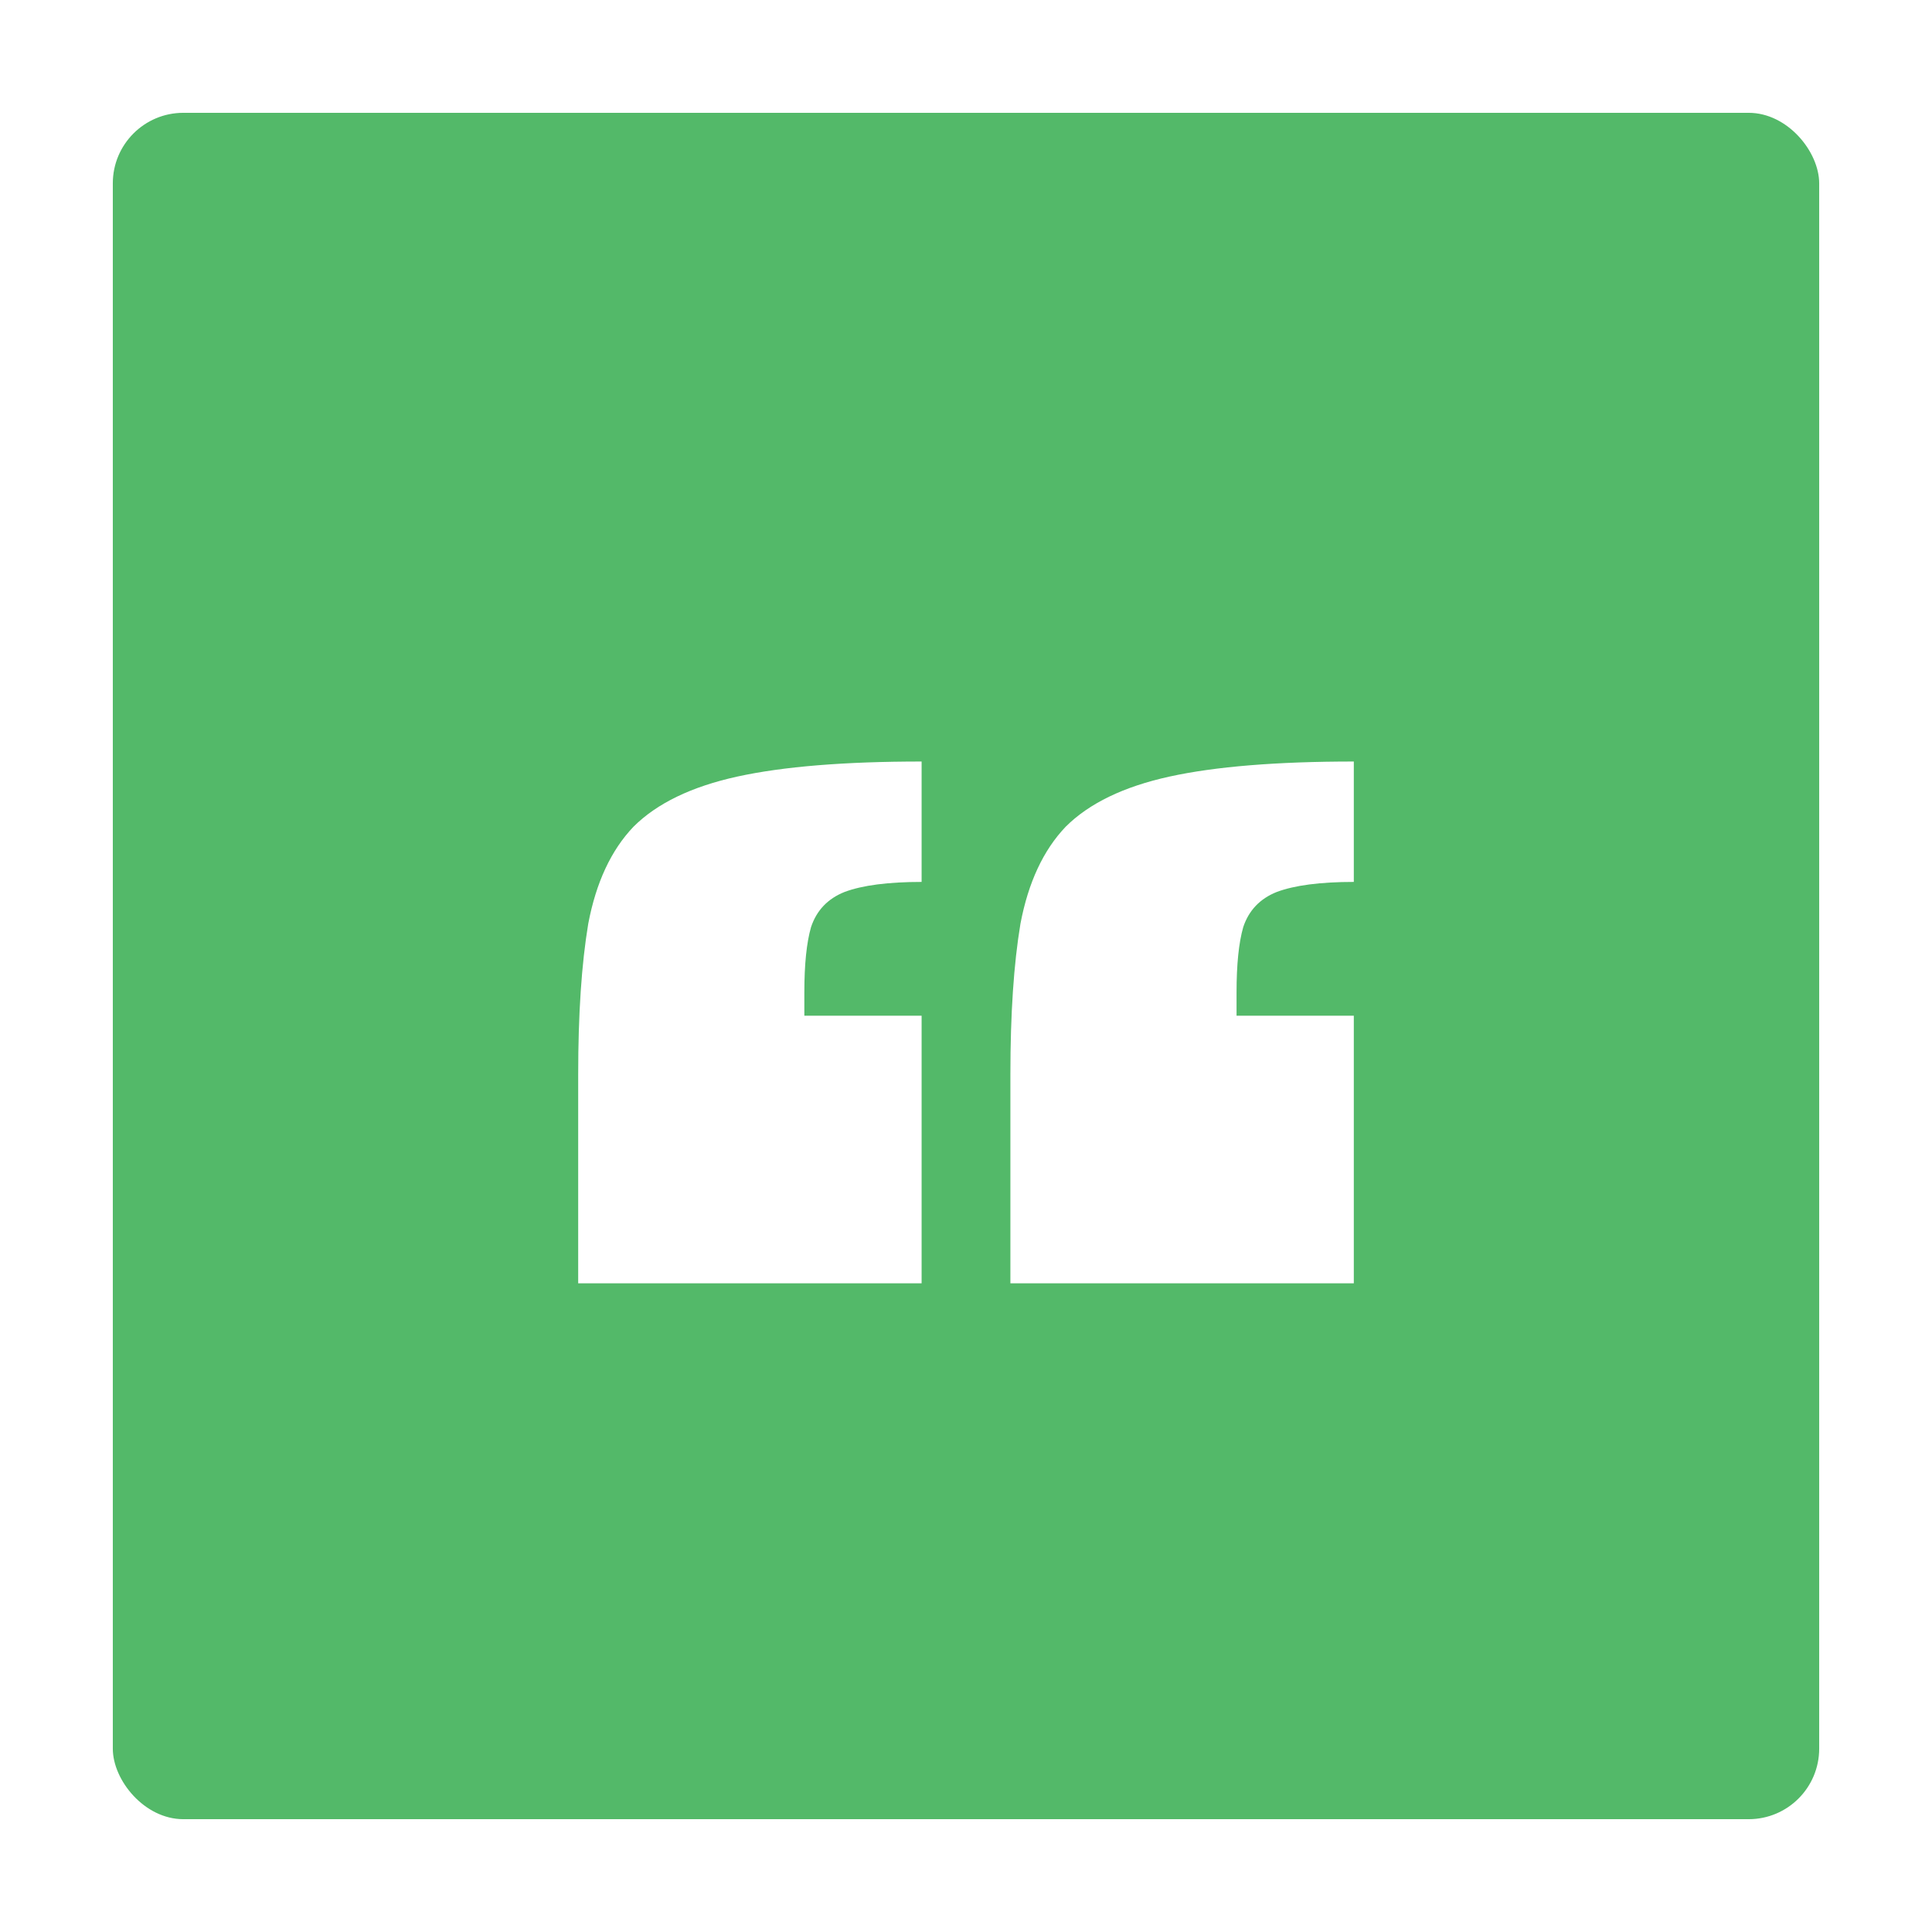
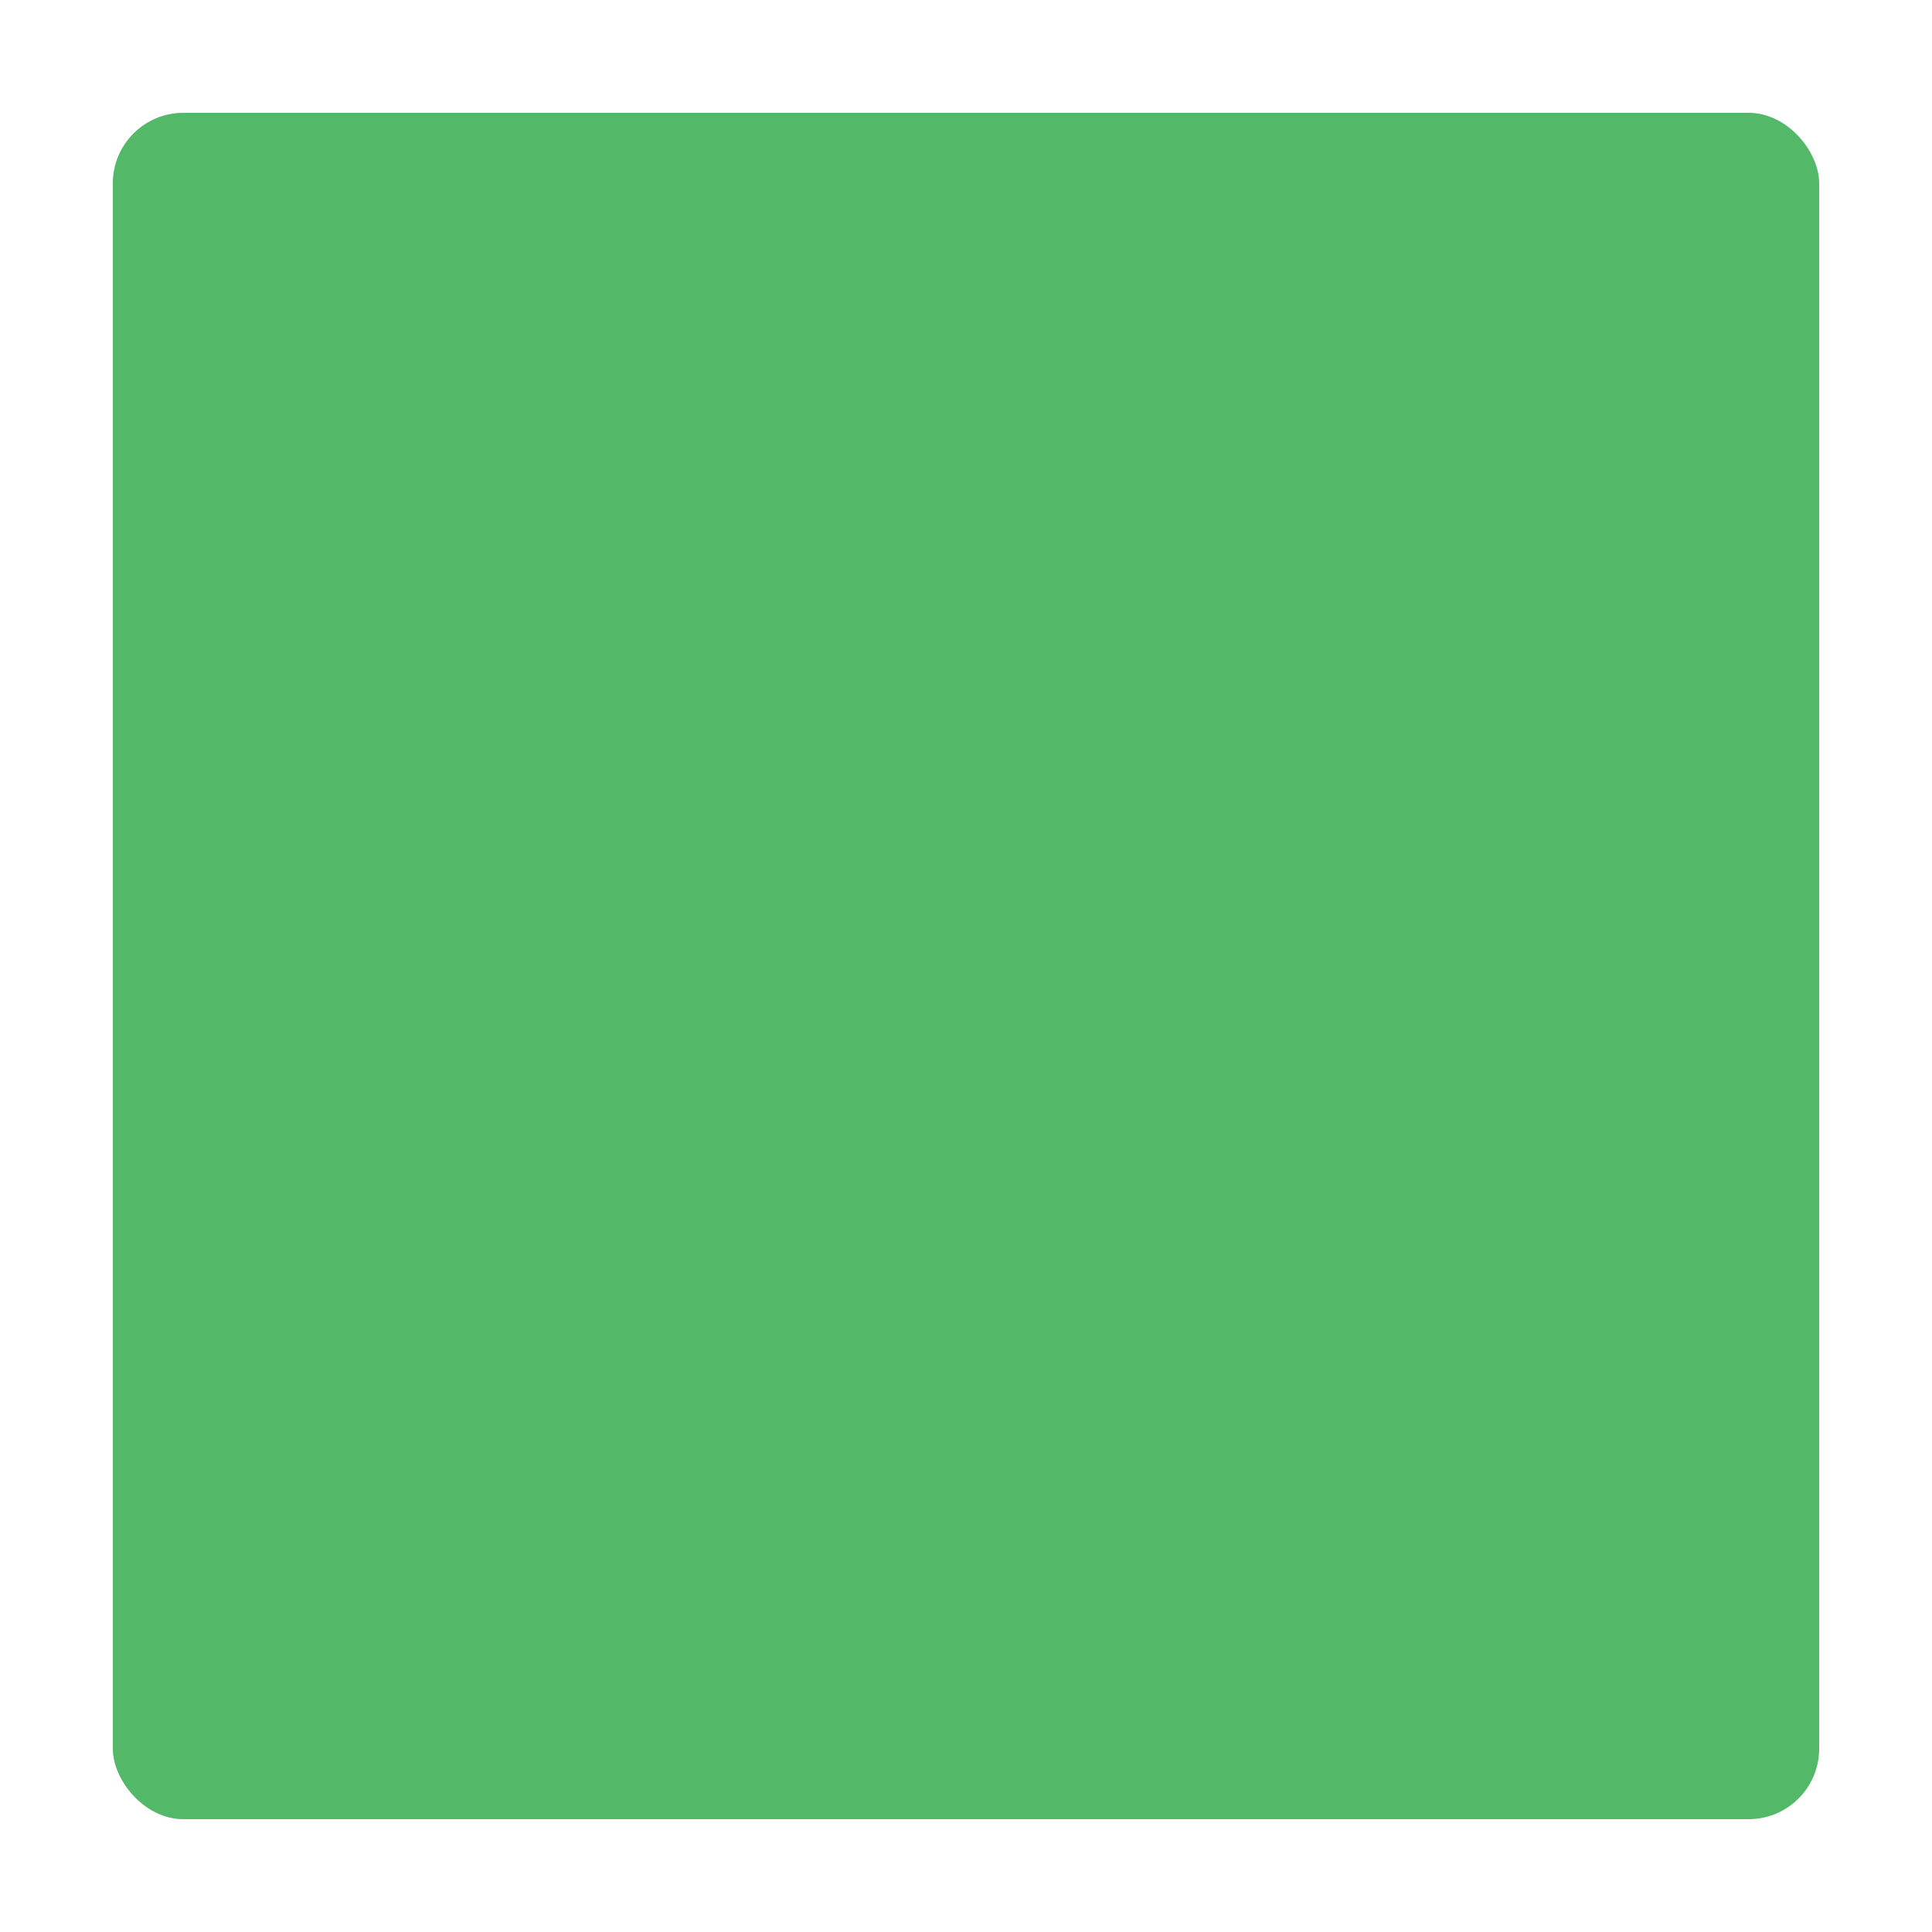
<svg xmlns="http://www.w3.org/2000/svg" width="137" height="137" viewBox="0 0 137 137" fill="none">
  <g filter="url(#filter0_d_78_334)">
    <rect x="8" y="8" width="121" height="121" rx="5" fill="#53B969" />
    <g filter="url(#filter1_d_78_334)">
-       <path d="M71.648 87V72.176C71.648 67.907 71.885 64.349 72.361 61.503C72.915 58.578 73.984 56.285 75.568 54.625C77.231 52.965 79.686 51.779 82.933 51.067C86.18 50.356 90.536 50 96 50V58.538C93.624 58.538 91.803 58.776 90.536 59.25C89.348 59.724 88.556 60.554 88.16 61.74C87.843 62.847 87.685 64.389 87.685 66.365V68.026H96V87H71.648ZM41 87V72.176C41 67.907 41.238 64.349 41.713 61.503C42.267 58.578 43.336 56.285 44.92 54.625C46.583 52.965 49.038 51.779 52.285 51.067C55.532 50.356 59.888 50 65.352 50V58.538C62.976 58.538 61.155 58.776 59.888 59.25C58.7 59.724 57.908 60.554 57.512 61.74C57.195 62.847 57.037 64.389 57.037 66.365V68.026H65.352V87H41Z" fill="white" />
-     </g>
+       </g>
  </g>
  <defs>
    <filter id="filter0_d_78_334" x="0" y="0" width="137" height="137" filterUnits="userSpaceOnUse" color-interpolation-filters="sRGB">
      <feFlood flood-opacity="0" result="BackgroundImageFix" />
      <feColorMatrix in="SourceAlpha" type="matrix" values="0 0 0 0 0 0 0 0 0 0 0 0 0 0 0 0 0 0 127 0" result="hardAlpha" />
      <feOffset />
      <feGaussianBlur stdDeviation="4" />
      <feComposite in2="hardAlpha" operator="out" />
      <feColorMatrix type="matrix" values="0 0 0 0 0.325 0 0 0 0 0.725 0 0 0 0 0.412 0 0 0 0.5 0" />
      <feBlend mode="normal" in2="BackgroundImageFix" result="effect1_dropShadow_78_334" />
      <feBlend mode="normal" in="SourceGraphic" in2="effect1_dropShadow_78_334" result="shape" />
    </filter>
    <filter id="filter1_d_78_334" x="37" y="50" width="63" height="45" filterUnits="userSpaceOnUse" color-interpolation-filters="sRGB">
      <feFlood flood-opacity="0" result="BackgroundImageFix" />
      <feColorMatrix in="SourceAlpha" type="matrix" values="0 0 0 0 0 0 0 0 0 0 0 0 0 0 0 0 0 0 127 0" result="hardAlpha" />
      <feOffset dy="4" />
      <feGaussianBlur stdDeviation="2" />
      <feComposite in2="hardAlpha" operator="out" />
      <feColorMatrix type="matrix" values="0 0 0 0 0 0 0 0 0 0 0 0 0 0 0 0 0 0 0.25 0" />
      <feBlend mode="normal" in2="BackgroundImageFix" result="effect1_dropShadow_78_334" />
      <feBlend mode="normal" in="SourceGraphic" in2="effect1_dropShadow_78_334" result="shape" />
    </filter>
  </defs>
</svg>